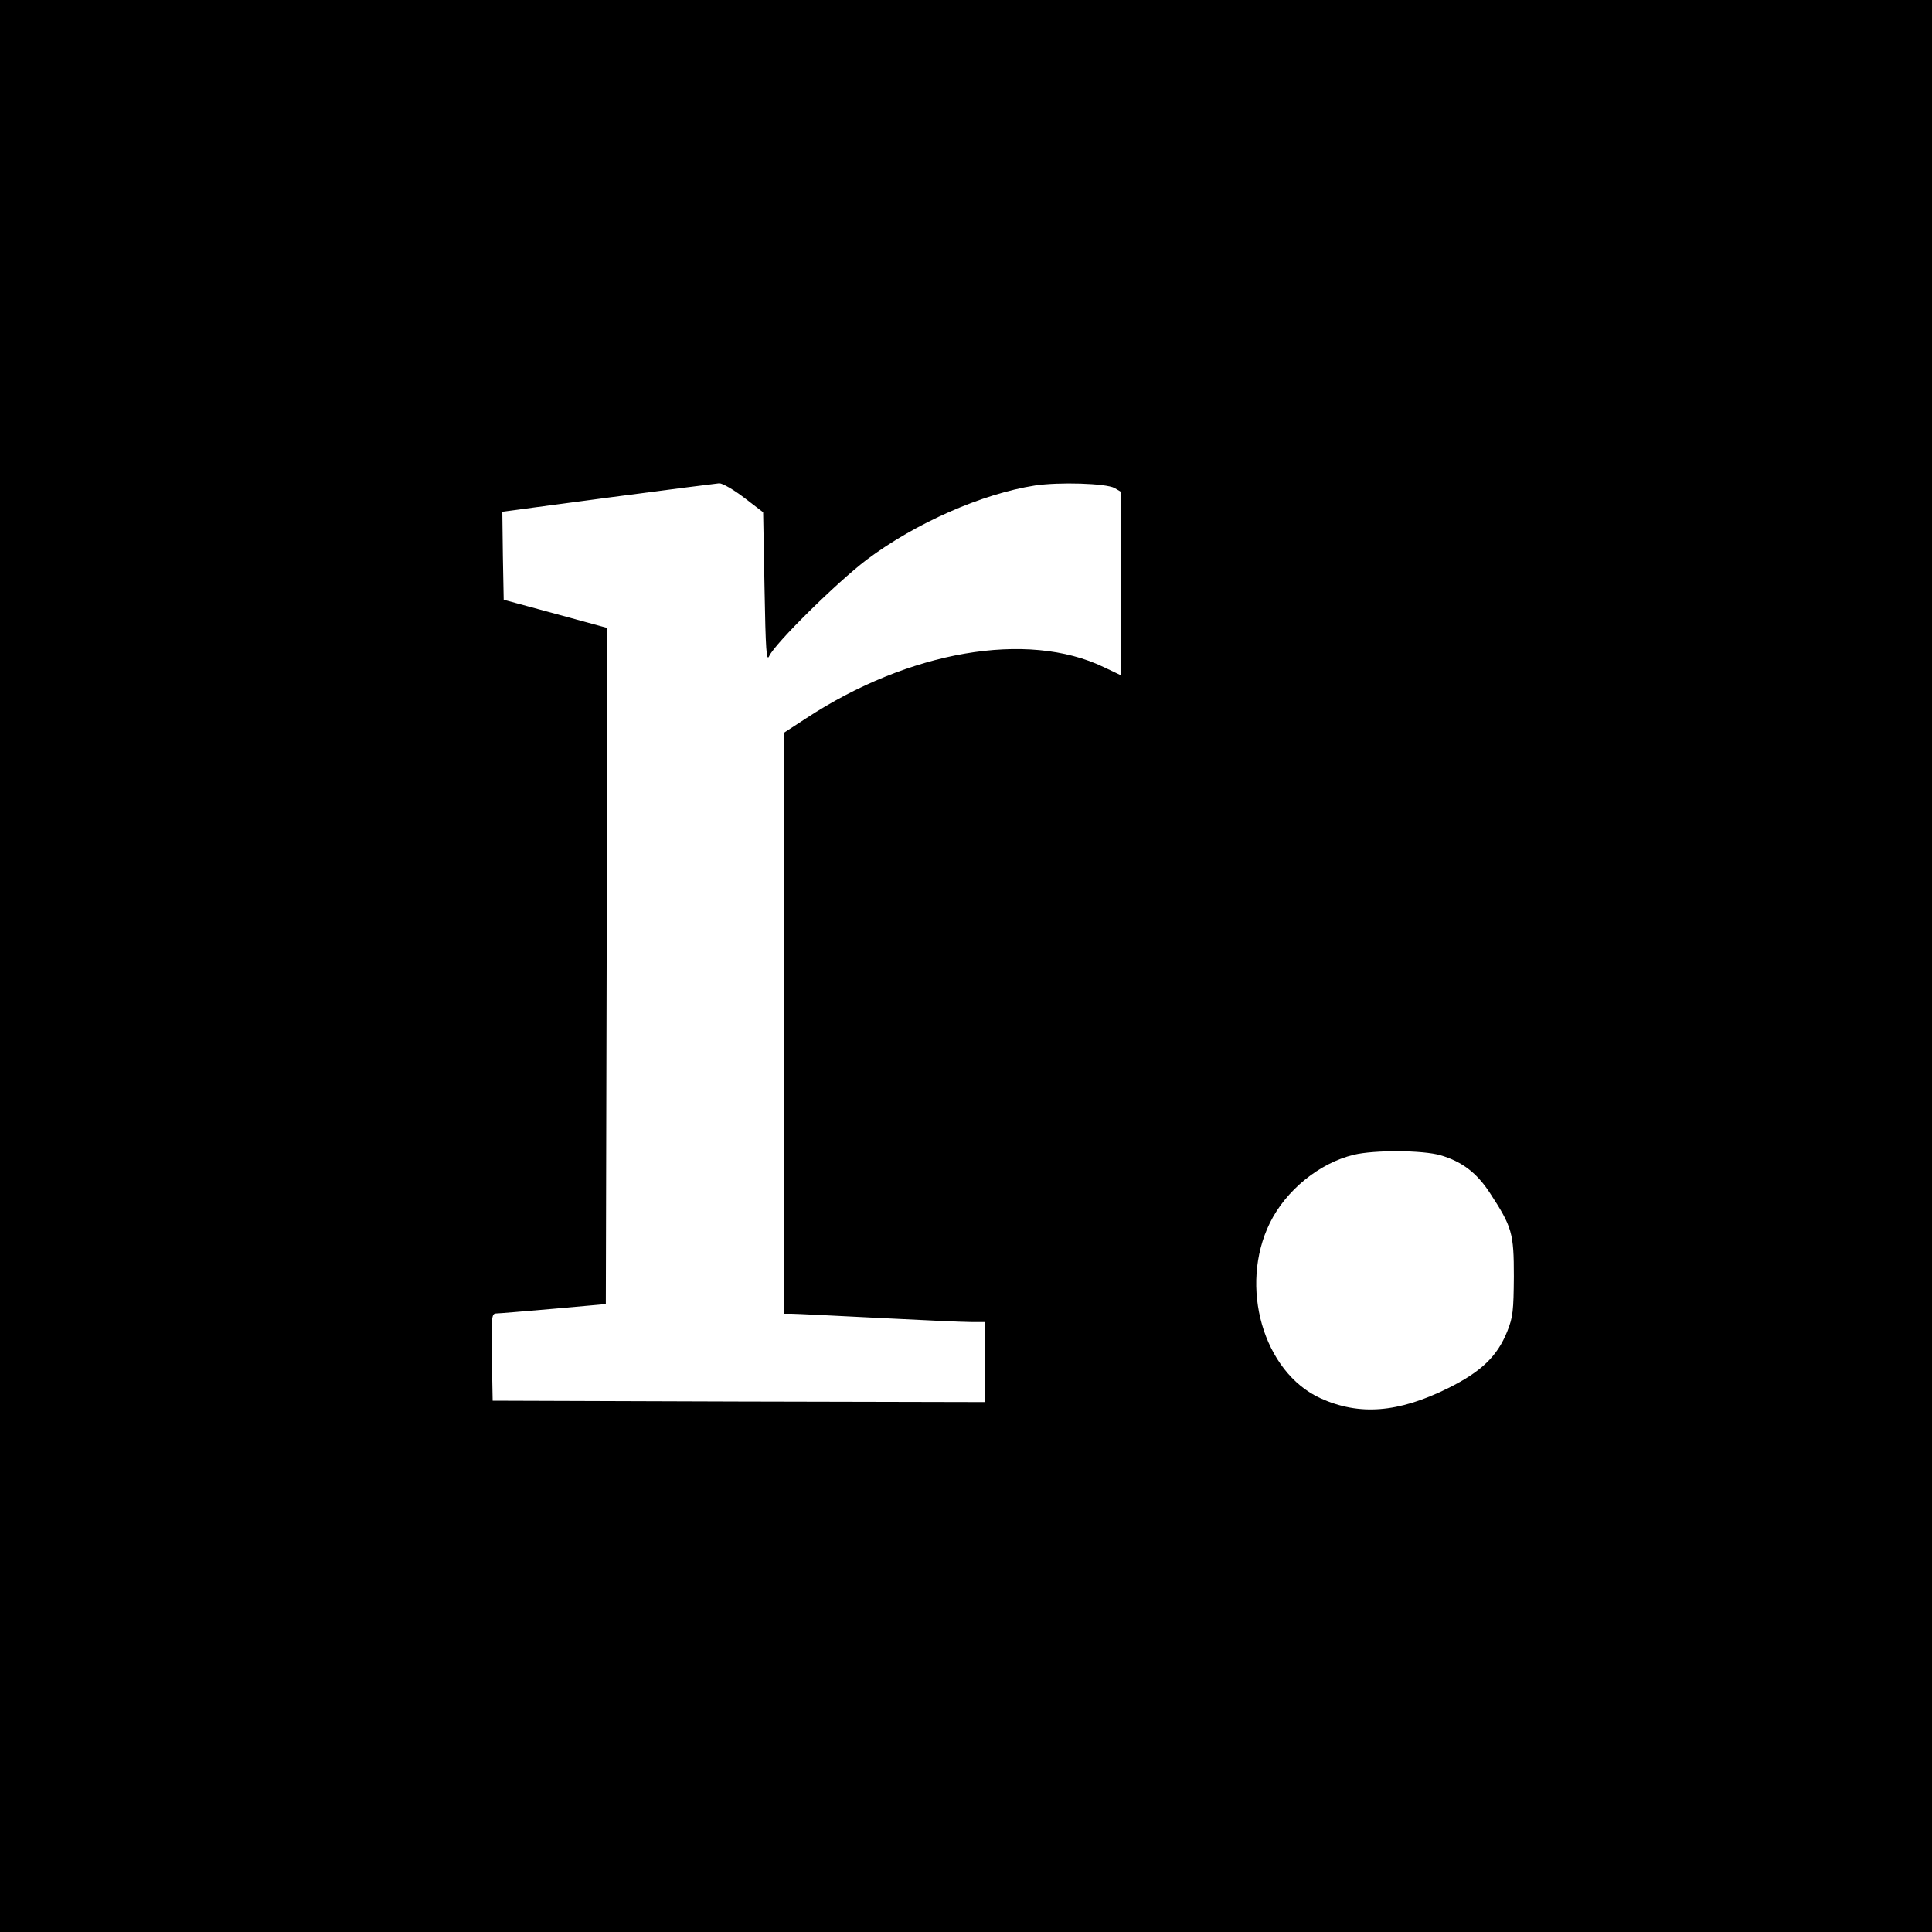
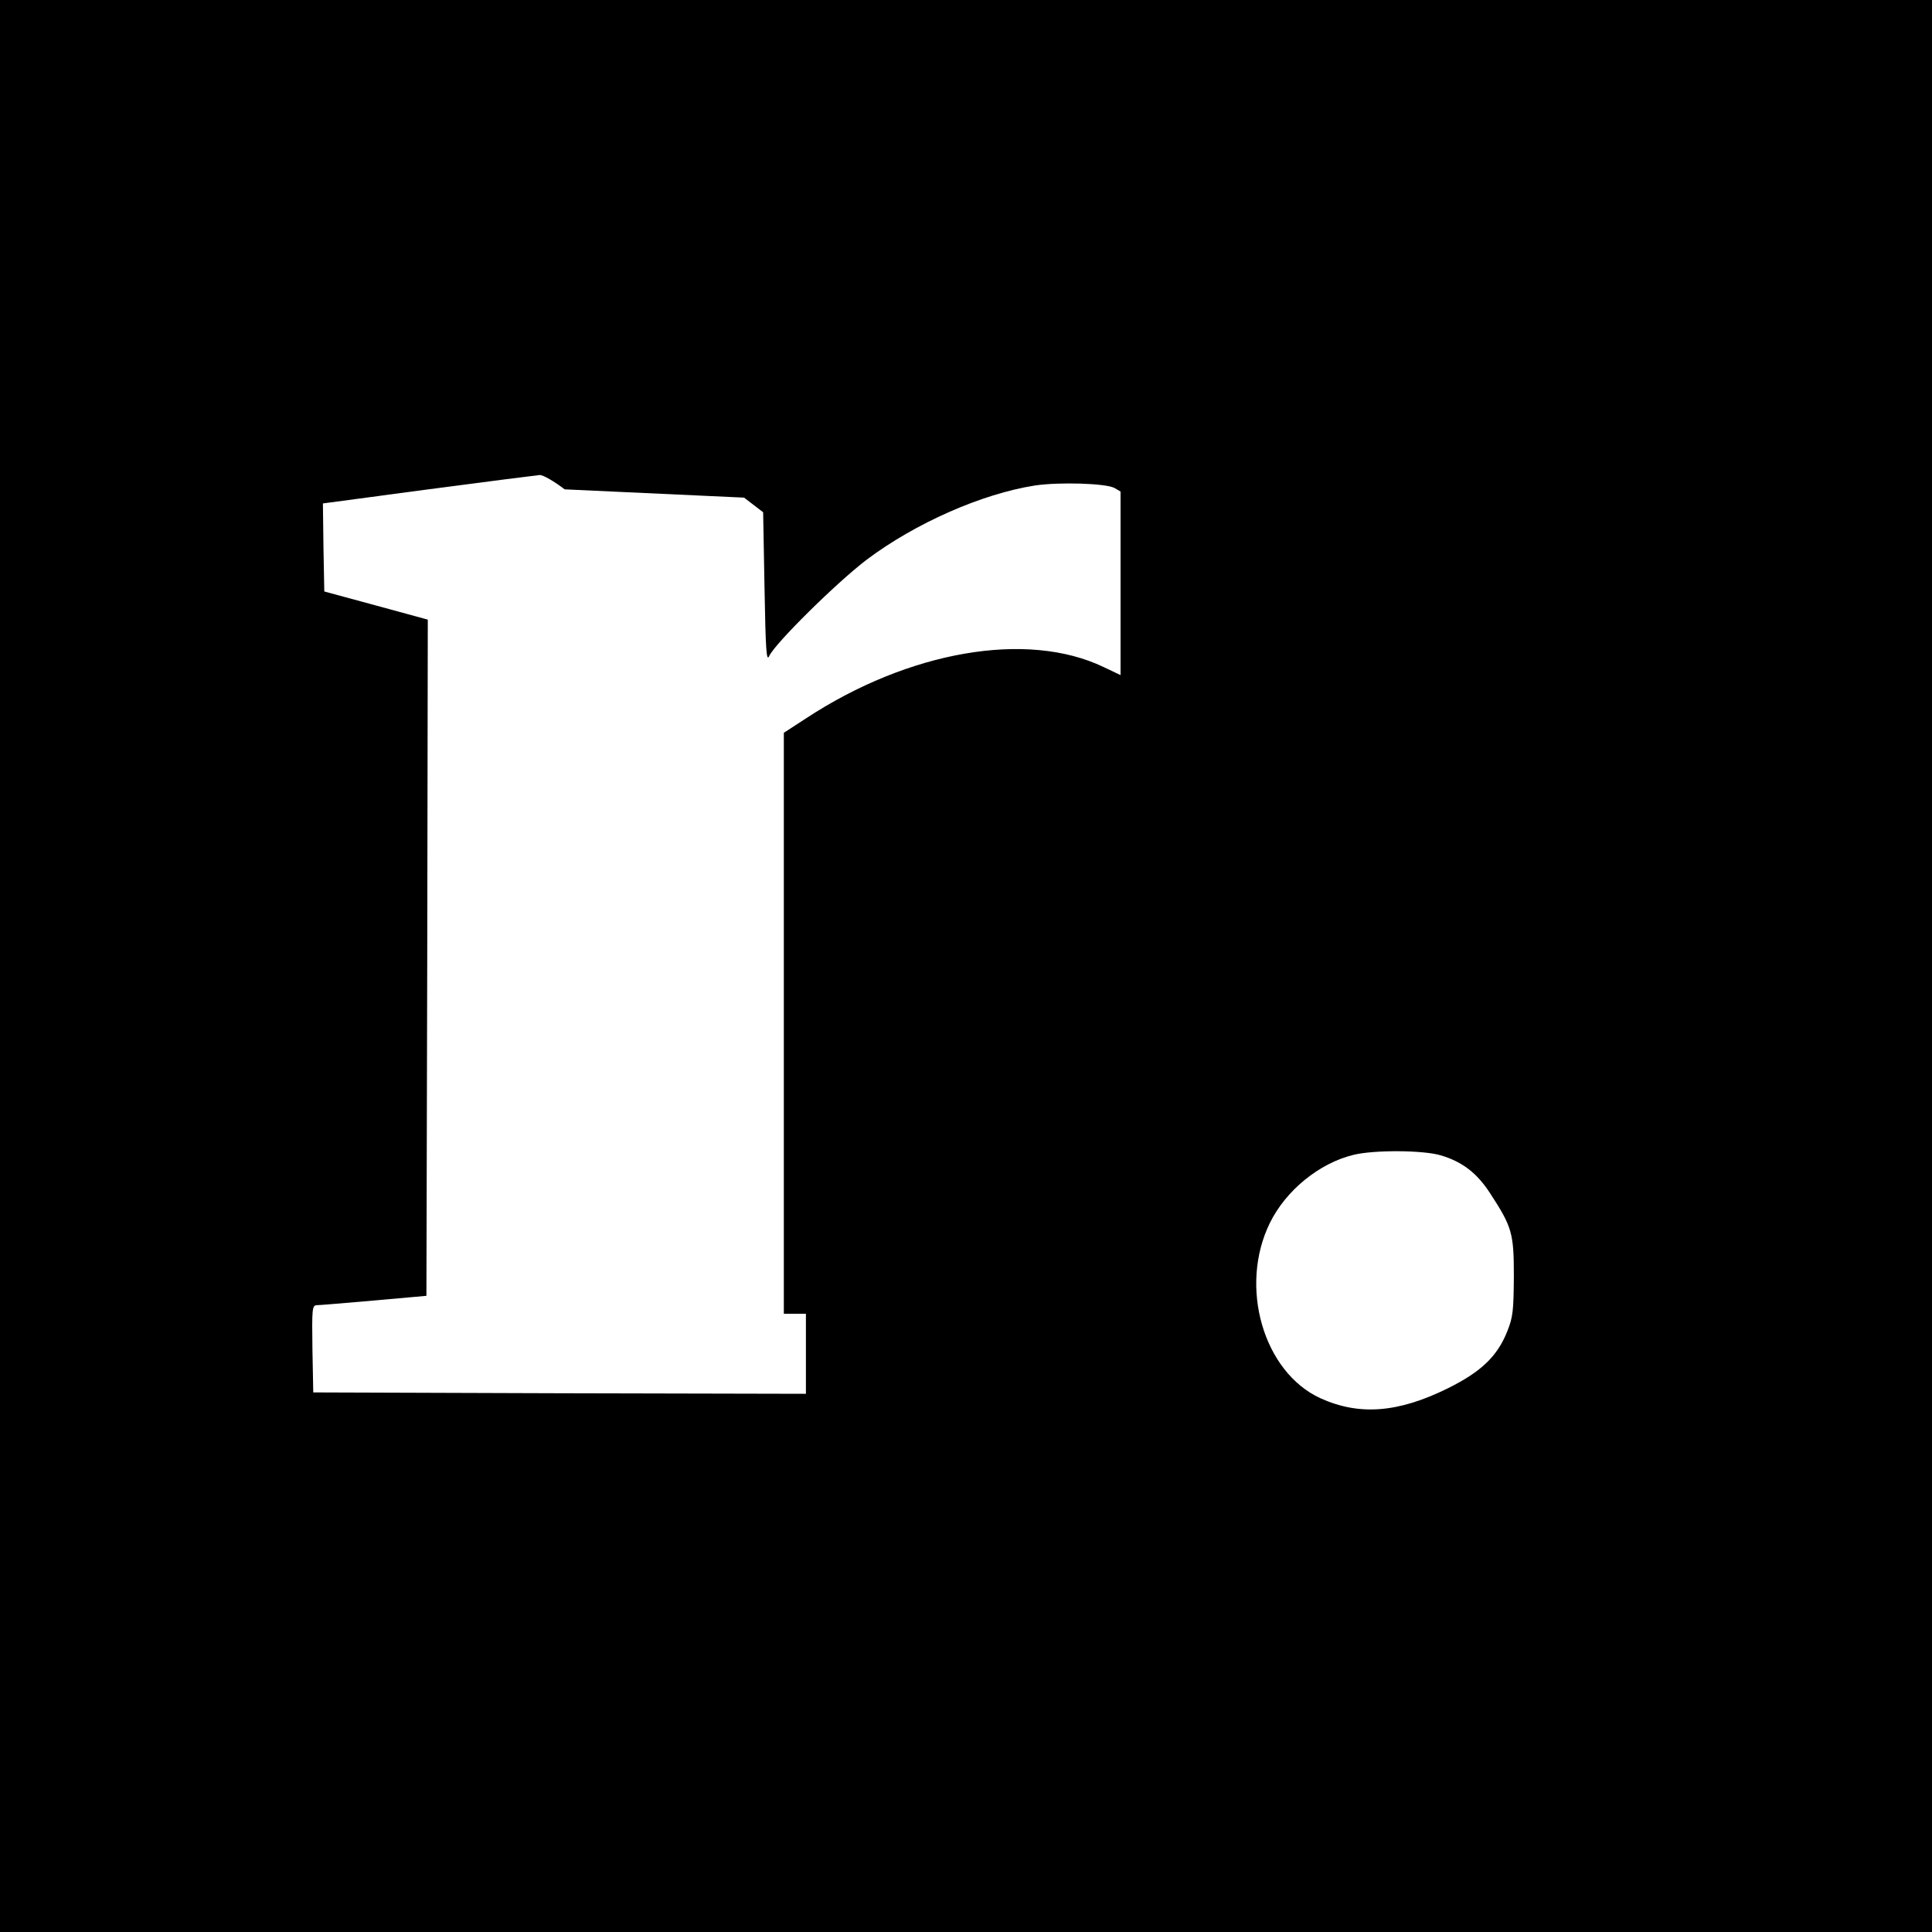
<svg xmlns="http://www.w3.org/2000/svg" version="1.0" width="700pt" height="700pt" viewBox="0 0 700 700" preserveAspectRatio="xMidYMid meet">
  <g transform="translate(0,700) scale(0.1,-0.1)" fill="#000000" stroke="none">
-     <path d="M0 3500 l0 -3500 3500 0 3500 0 0 3500 0 3500 -3500 0 -3500 0 0 -3500z m2696 1697 l69 -53 5 -274 c4 -227 7 -269 17 -247 21 46 244 266 353 349 177 133 418 239 610 269 88 13 256 8 288 -9 l22 -13 0 -333 0 -332 -61 29 c-277 133 -706 59 -1079 -186 l-80 -52 0 -1052 0 -1053 28 0 c15 0 155 -7 312 -15 157 -8 309 -15 338 -15 l52 0 0 -145 0 -145 -892 2 -893 3 -3 157 c-2 145 -1 158 15 159 10 0 104 8 208 17 l190 17 3 1225 2 1225 -187 51 -188 51 -3 159 -2 160 382 51 c211 28 393 51 404 52 12 0 52 -23 90 -52z m2524 -2383 c78 -23 131 -64 178 -136 81 -124 87 -146 87 -303 -1 -123 -3 -147 -24 -199 -36 -90 -94 -146 -215 -206 -180 -89 -321 -100 -462 -36 -207 95 -296 405 -183 635 58 118 179 217 304 247 75 18 251 17 315 -2z" />
+     <path d="M0 3500 l0 -3500 3500 0 3500 0 0 3500 0 3500 -3500 0 -3500 0 0 -3500z m2696 1697 l69 -53 5 -274 c4 -227 7 -269 17 -247 21 46 244 266 353 349 177 133 418 239 610 269 88 13 256 8 288 -9 l22 -13 0 -333 0 -332 -61 29 c-277 133 -706 59 -1079 -186 l-80 -52 0 -1052 0 -1053 28 0 l52 0 0 -145 0 -145 -892 2 -893 3 -3 157 c-2 145 -1 158 15 159 10 0 104 8 208 17 l190 17 3 1225 2 1225 -187 51 -188 51 -3 159 -2 160 382 51 c211 28 393 51 404 52 12 0 52 -23 90 -52z m2524 -2383 c78 -23 131 -64 178 -136 81 -124 87 -146 87 -303 -1 -123 -3 -147 -24 -199 -36 -90 -94 -146 -215 -206 -180 -89 -321 -100 -462 -36 -207 95 -296 405 -183 635 58 118 179 217 304 247 75 18 251 17 315 -2z" />
  </g>
</svg>